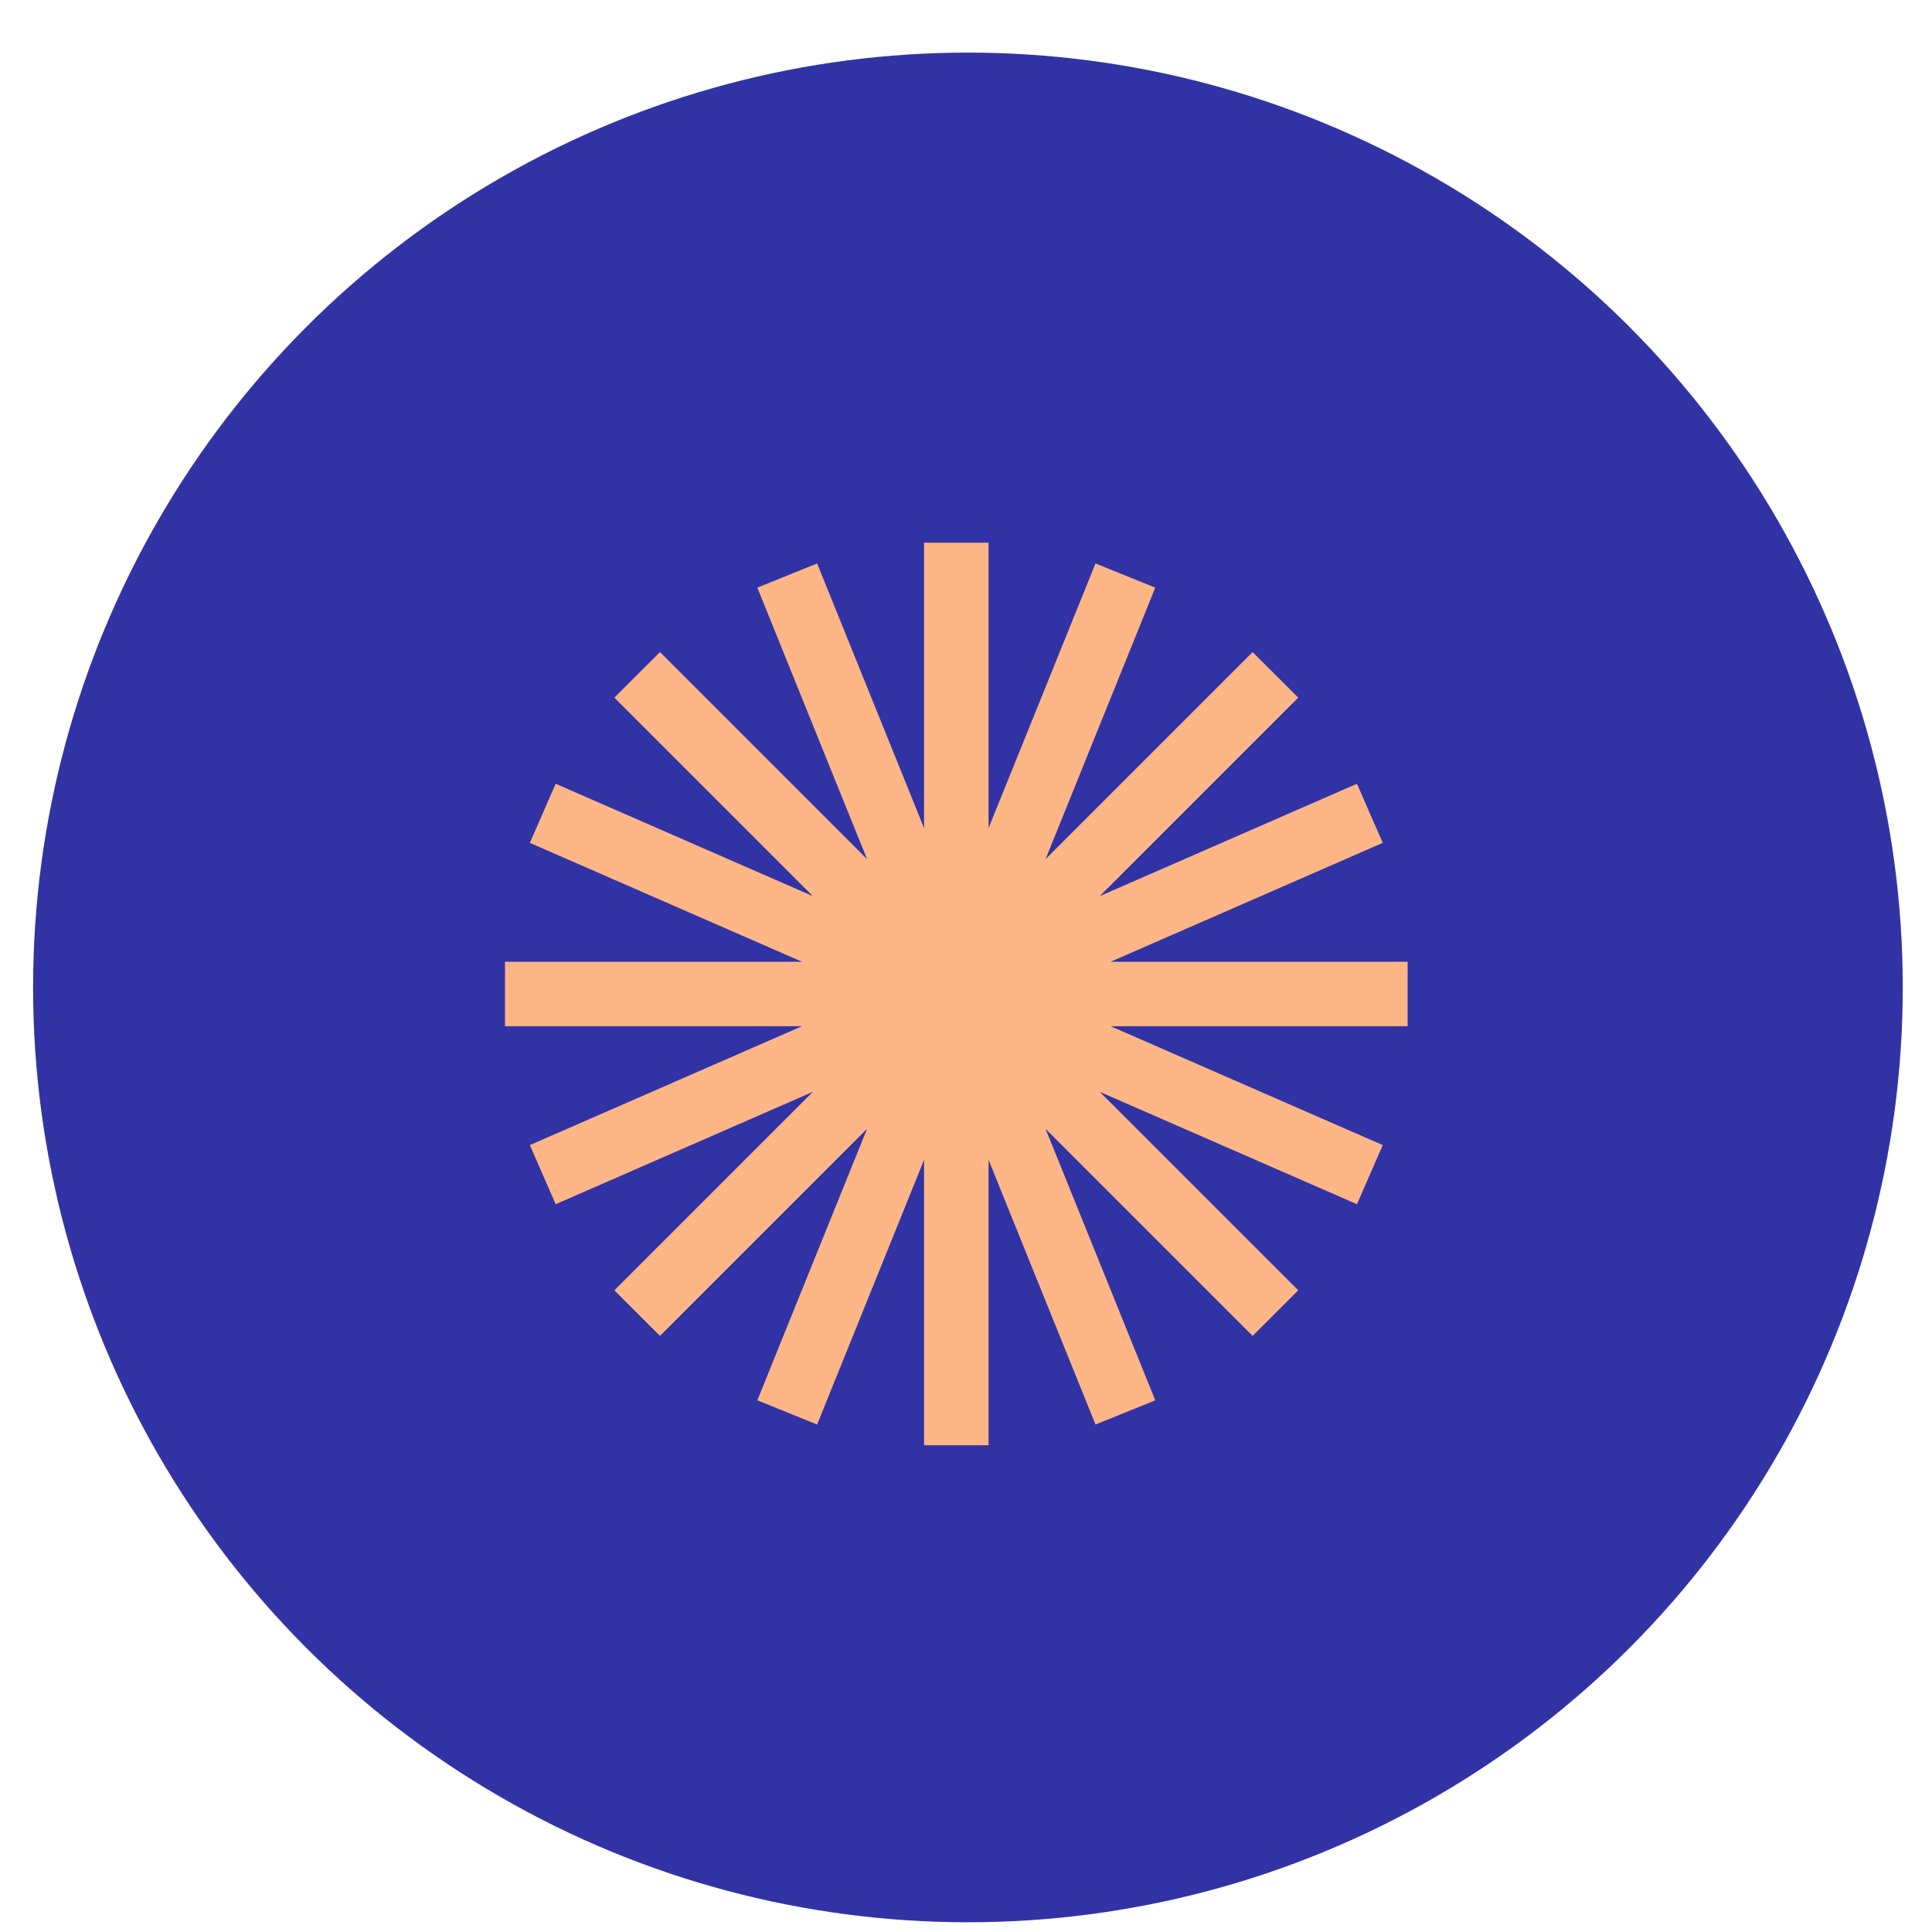
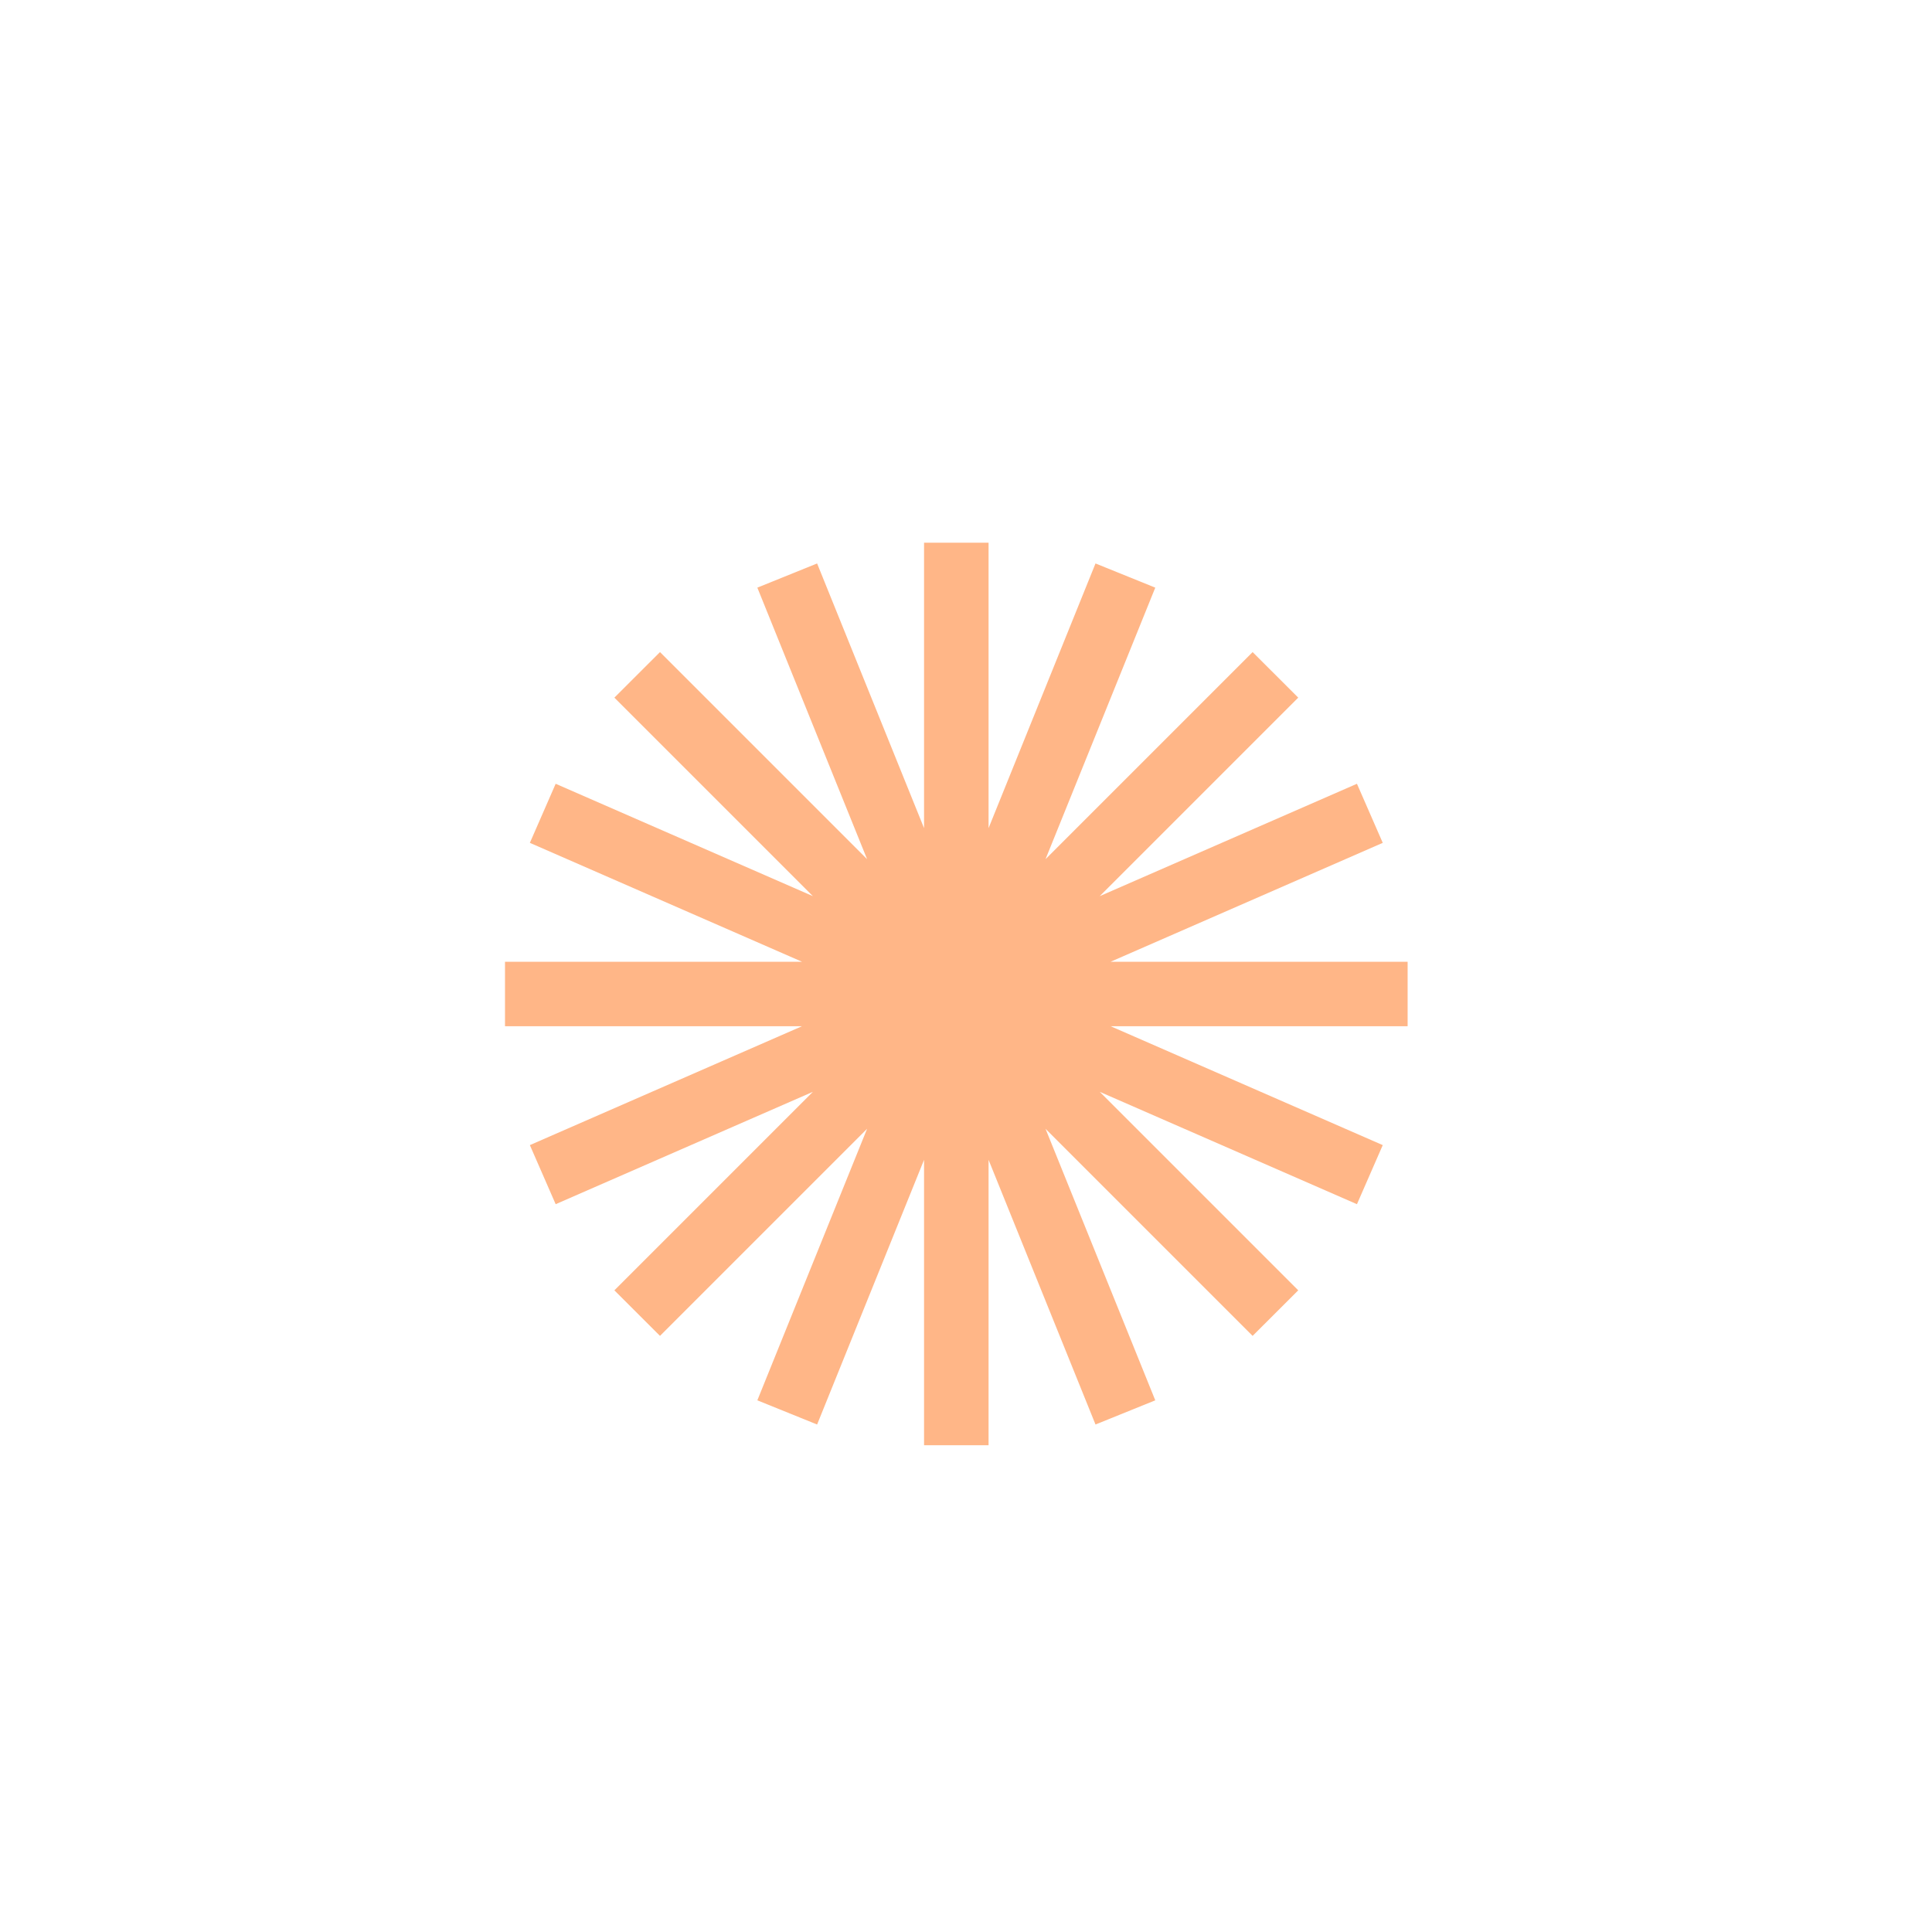
<svg xmlns="http://www.w3.org/2000/svg" width="31px" height="31px" viewBox="0 0 31 31" version="1.1">
  <title>icon-dark-1</title>
  <g id="Website-Concept" stroke="none" stroke-width="1" fill="none" fill-rule="evenodd">
    <g id="Megamenu" transform="translate(-560, -236)">
      <g id="icon-dark-1" transform="translate(560.531, 236.844)">
-         <circle id="Oval-Copy-10" fill="#3133A5" cx="15" cy="15" r="15" />
        <polygon id="Path" fill="#FFB687" points="15.331 7.864 14.296 7.864 14.296 12.444 12.58 8.197 11.621 8.585 13.382 12.942 10.059 9.619 9.327 10.35 12.512 13.535 8.385 11.732 7.971 12.68 12.338 14.588 7.572 14.588 7.572 15.622 12.338 15.622 7.971 17.53 8.385 18.478 12.512 16.675 9.327 19.86 10.059 20.591 13.382 17.268 11.621 21.625 12.58 22.013 14.296 17.766 14.296 22.346 15.331 22.346 15.331 17.766 17.047 22.013 18.006 21.625 16.245 17.268 19.568 20.591 20.3 19.86 17.115 16.675 21.242 18.478 21.656 17.53 17.289 15.622 22.055 15.622 22.055 14.588 17.289 14.588 21.656 12.68 21.242 11.732 17.115 13.535 20.3 10.35 19.568 9.619 16.245 12.942 18.006 8.585 17.047 8.197 15.331 12.444" />
      </g>
    </g>
  </g>
</svg>